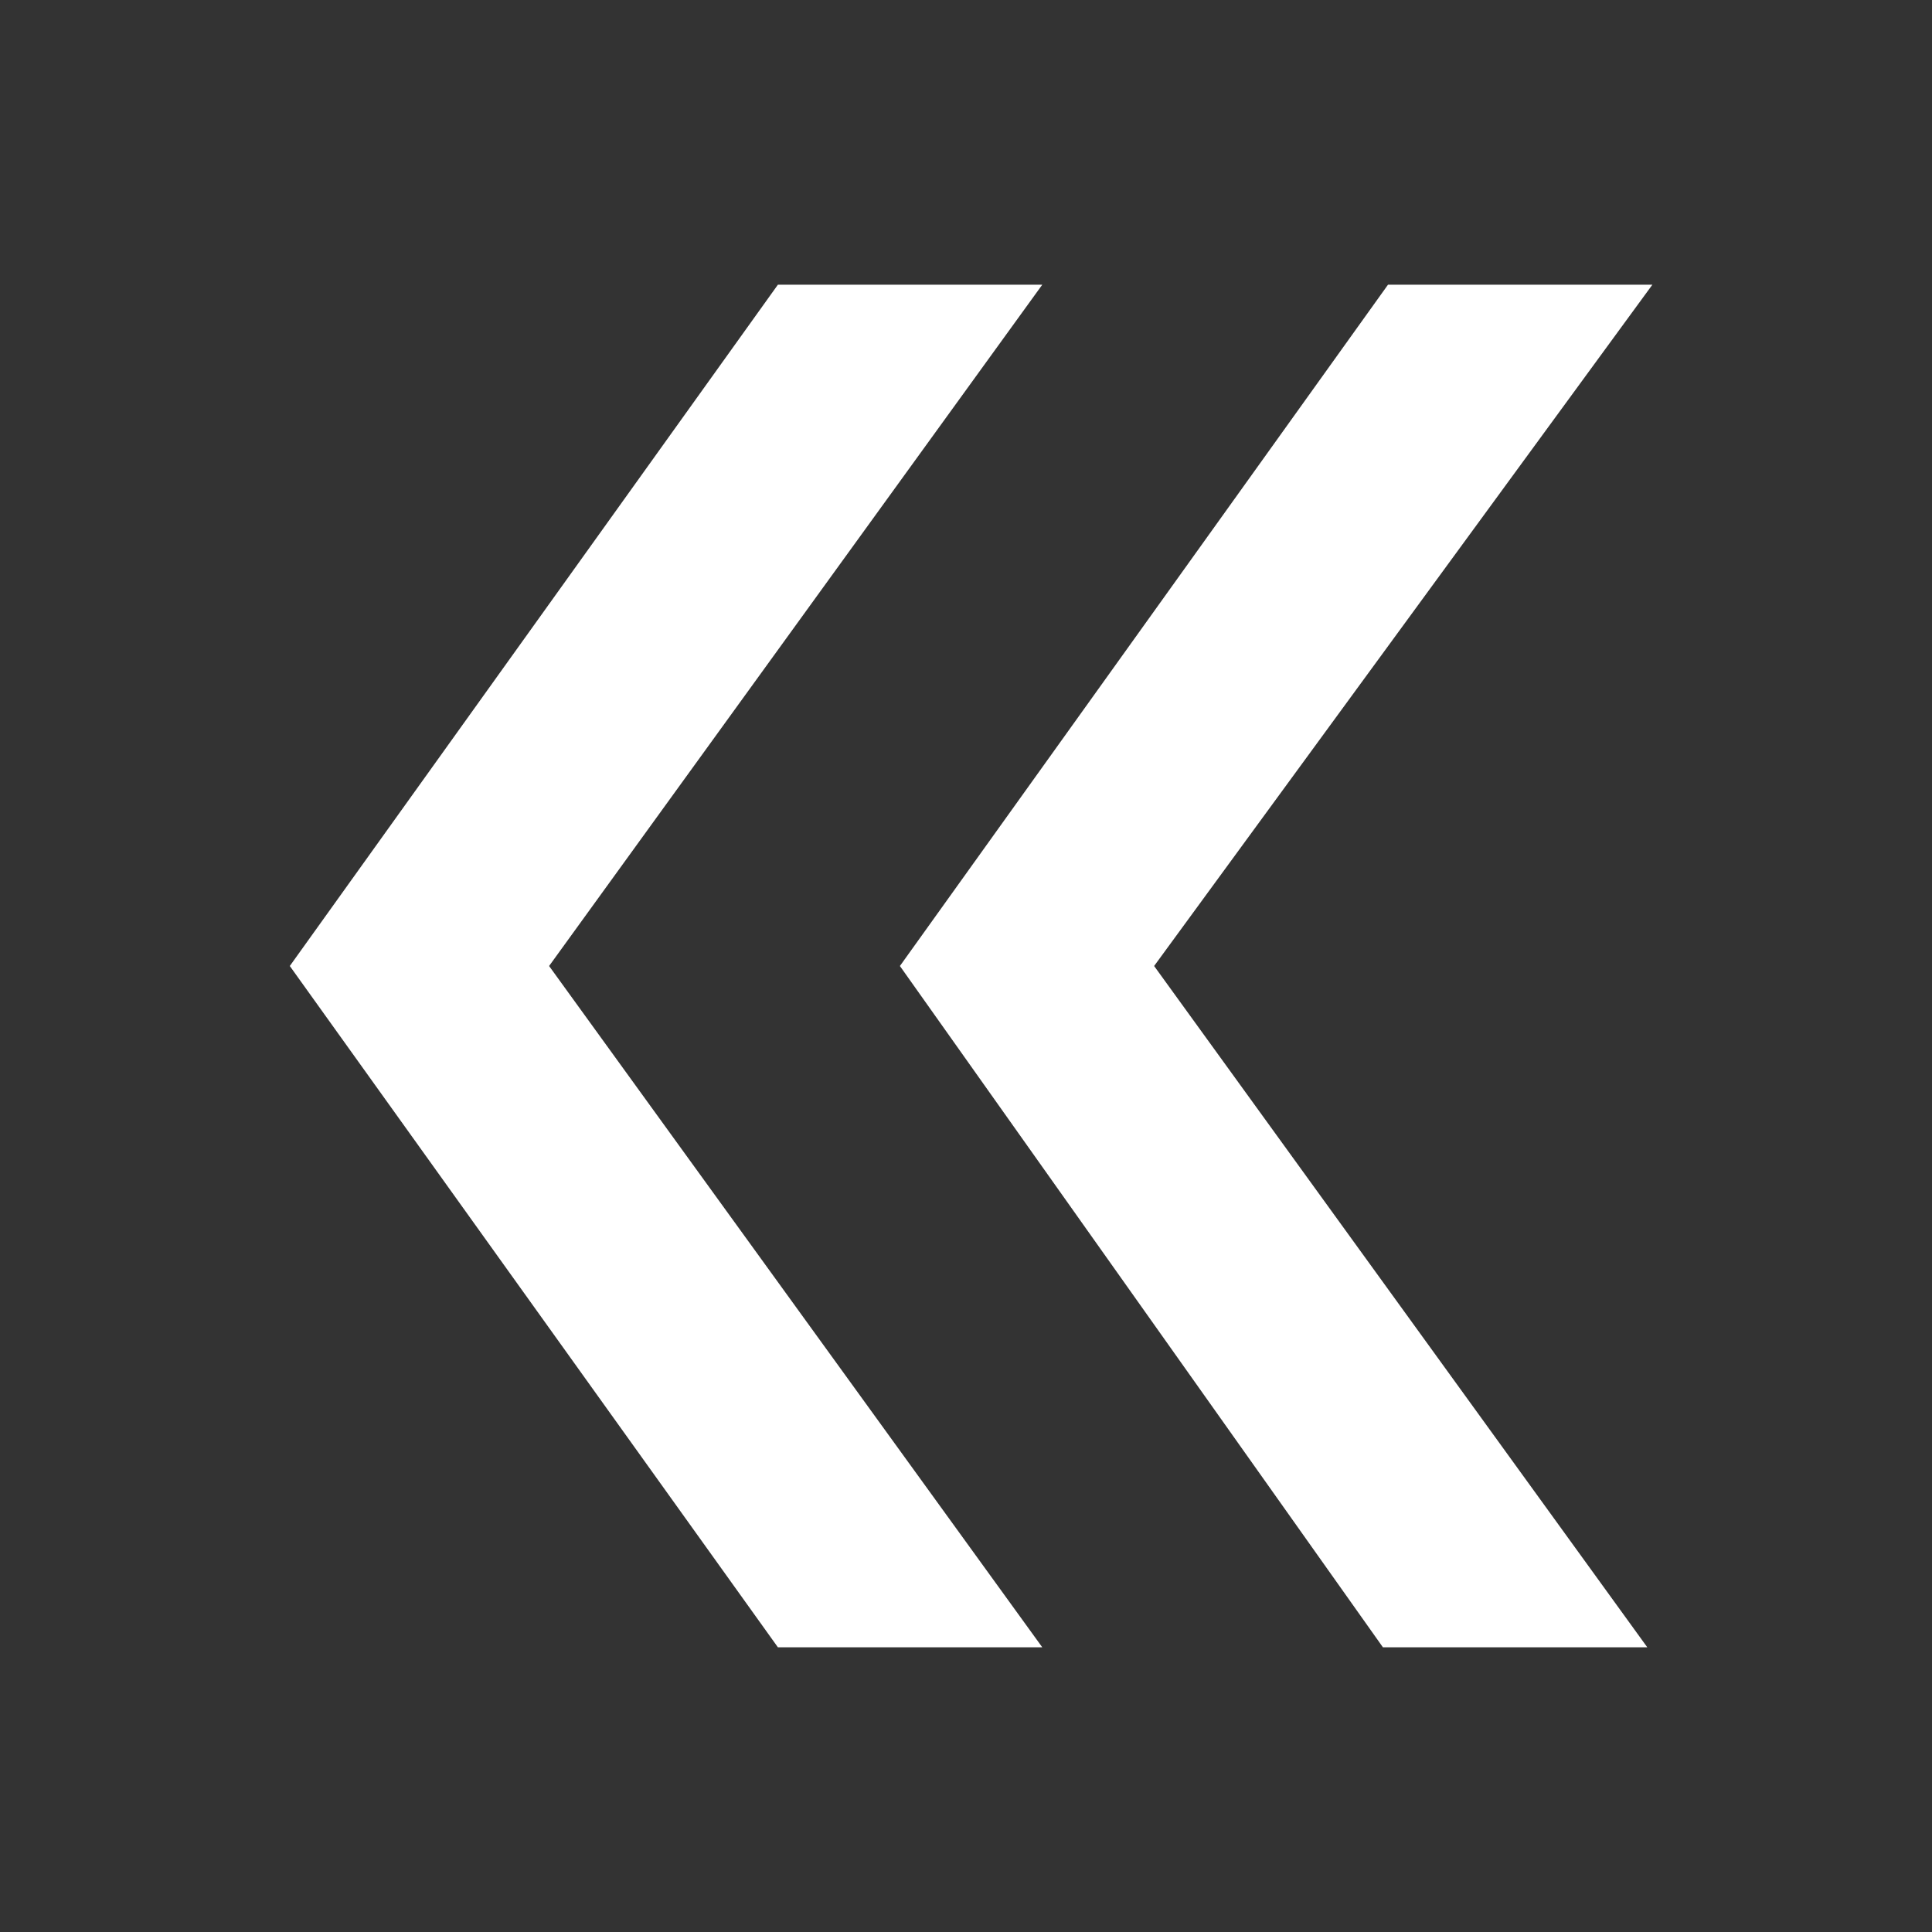
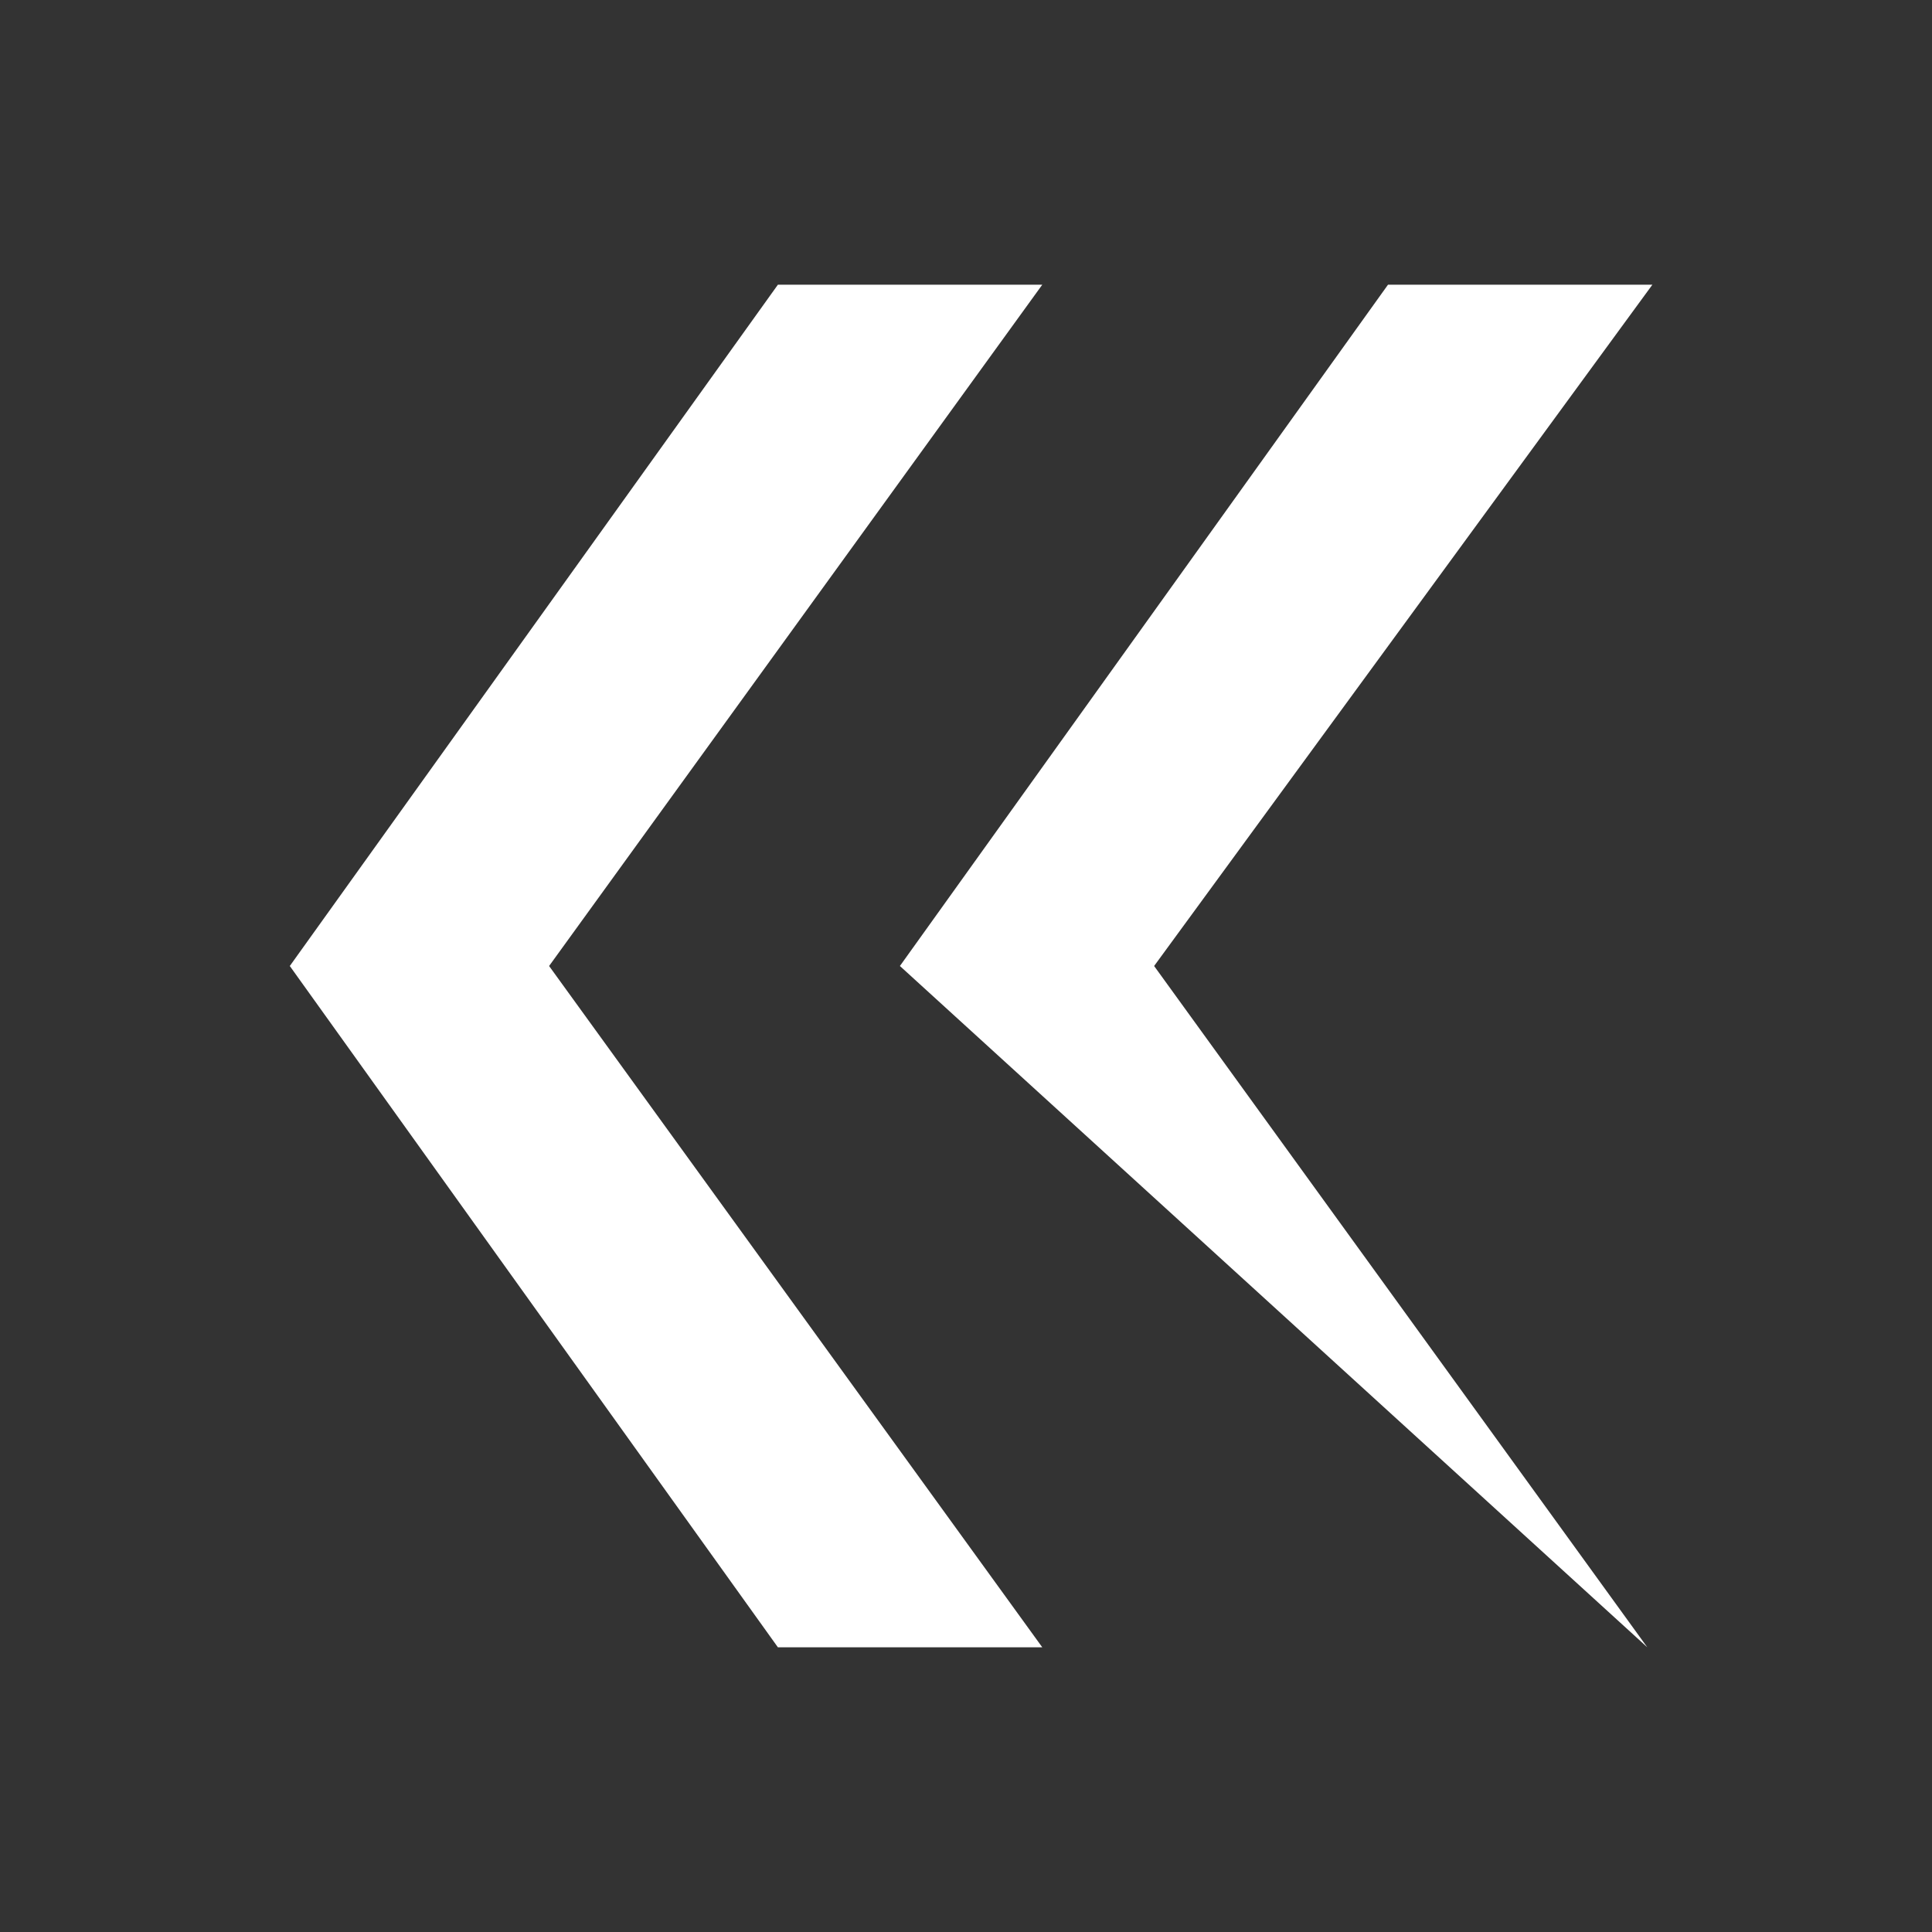
<svg xmlns="http://www.w3.org/2000/svg" id="Layer_1" width="38" height="38" viewBox="0 0 38 38">
  <rect x="0" y="0" width="38" height="38" fill="#333333" stroke="none" />
  <style>.st0{fill:#fff}</style>
-   <path class="st0" d="M10.8 19l9.7 13.4h-5.2L5.7 19l9.6-13.4h5.2L10.8 19zm11.9 0l9.7 13.4h-5.2L17.7 19l9.6-13.4h5.2L22.7 19z" />
+   <path class="st0" d="M10.8 19l9.7 13.4h-5.2L5.7 19l9.6-13.4h5.2L10.8 19zm11.9 0l9.7 13.4L17.7 19l9.6-13.4h5.2L22.7 19z" />
</svg>